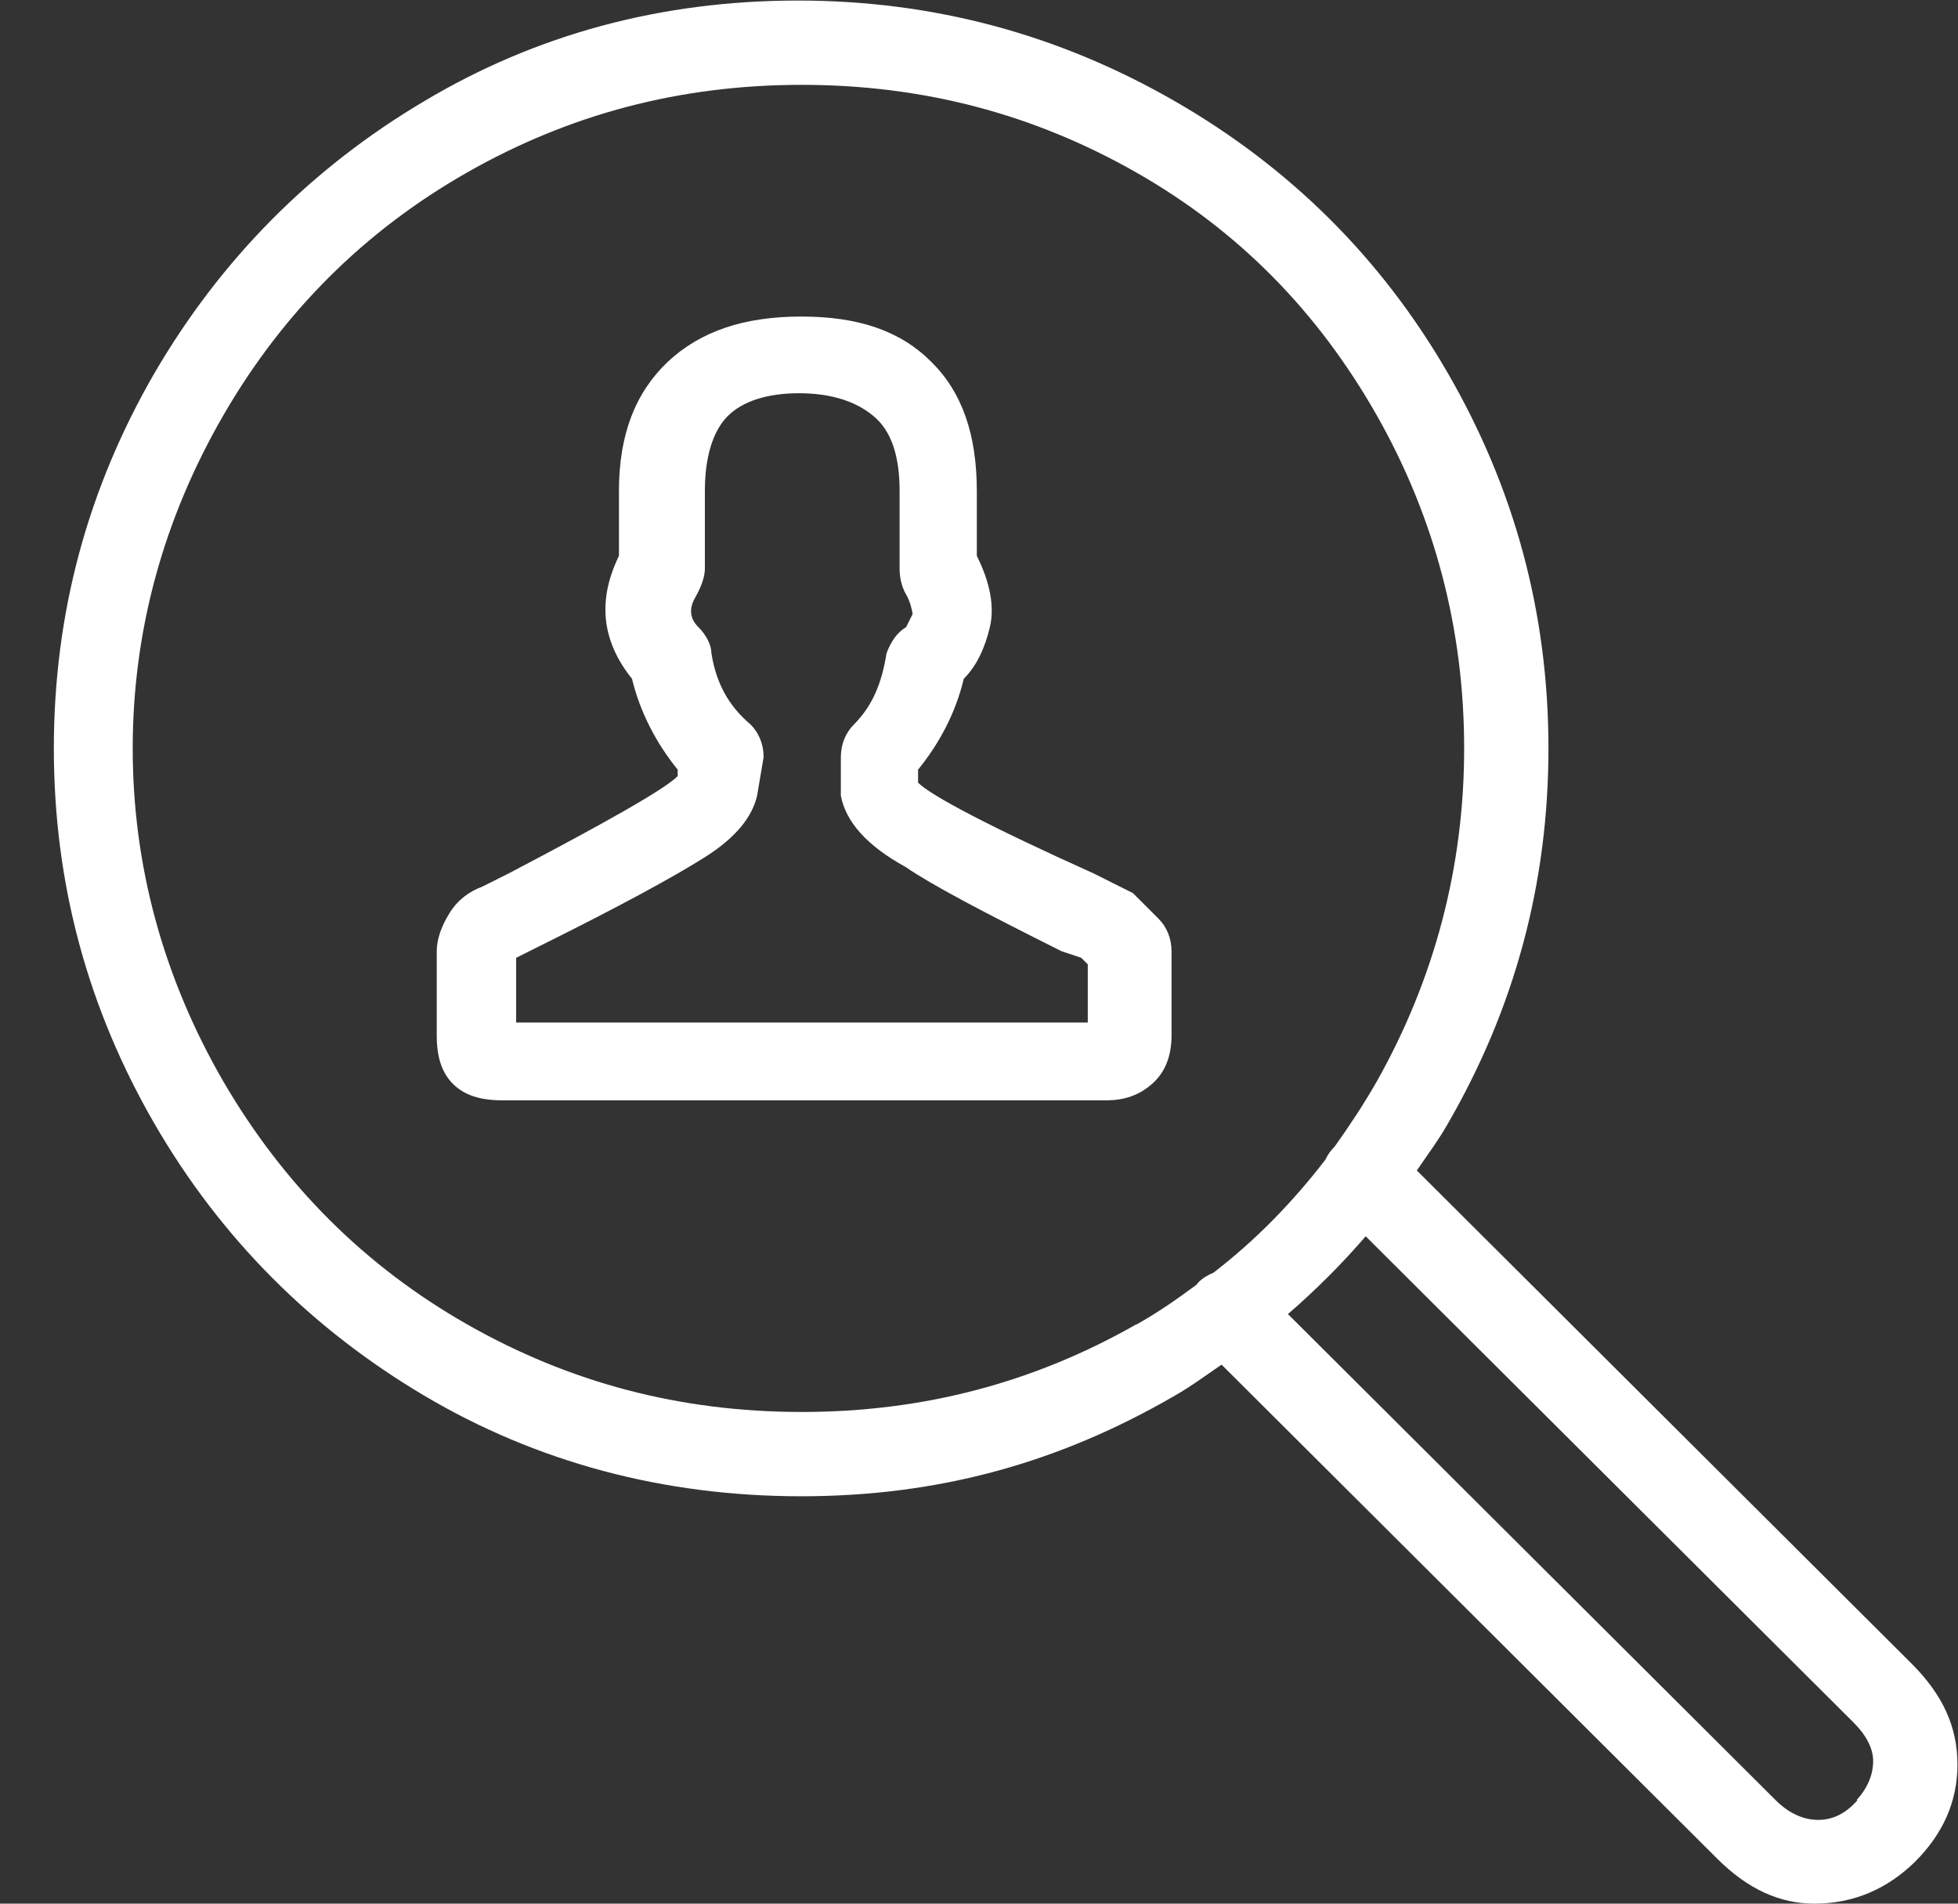
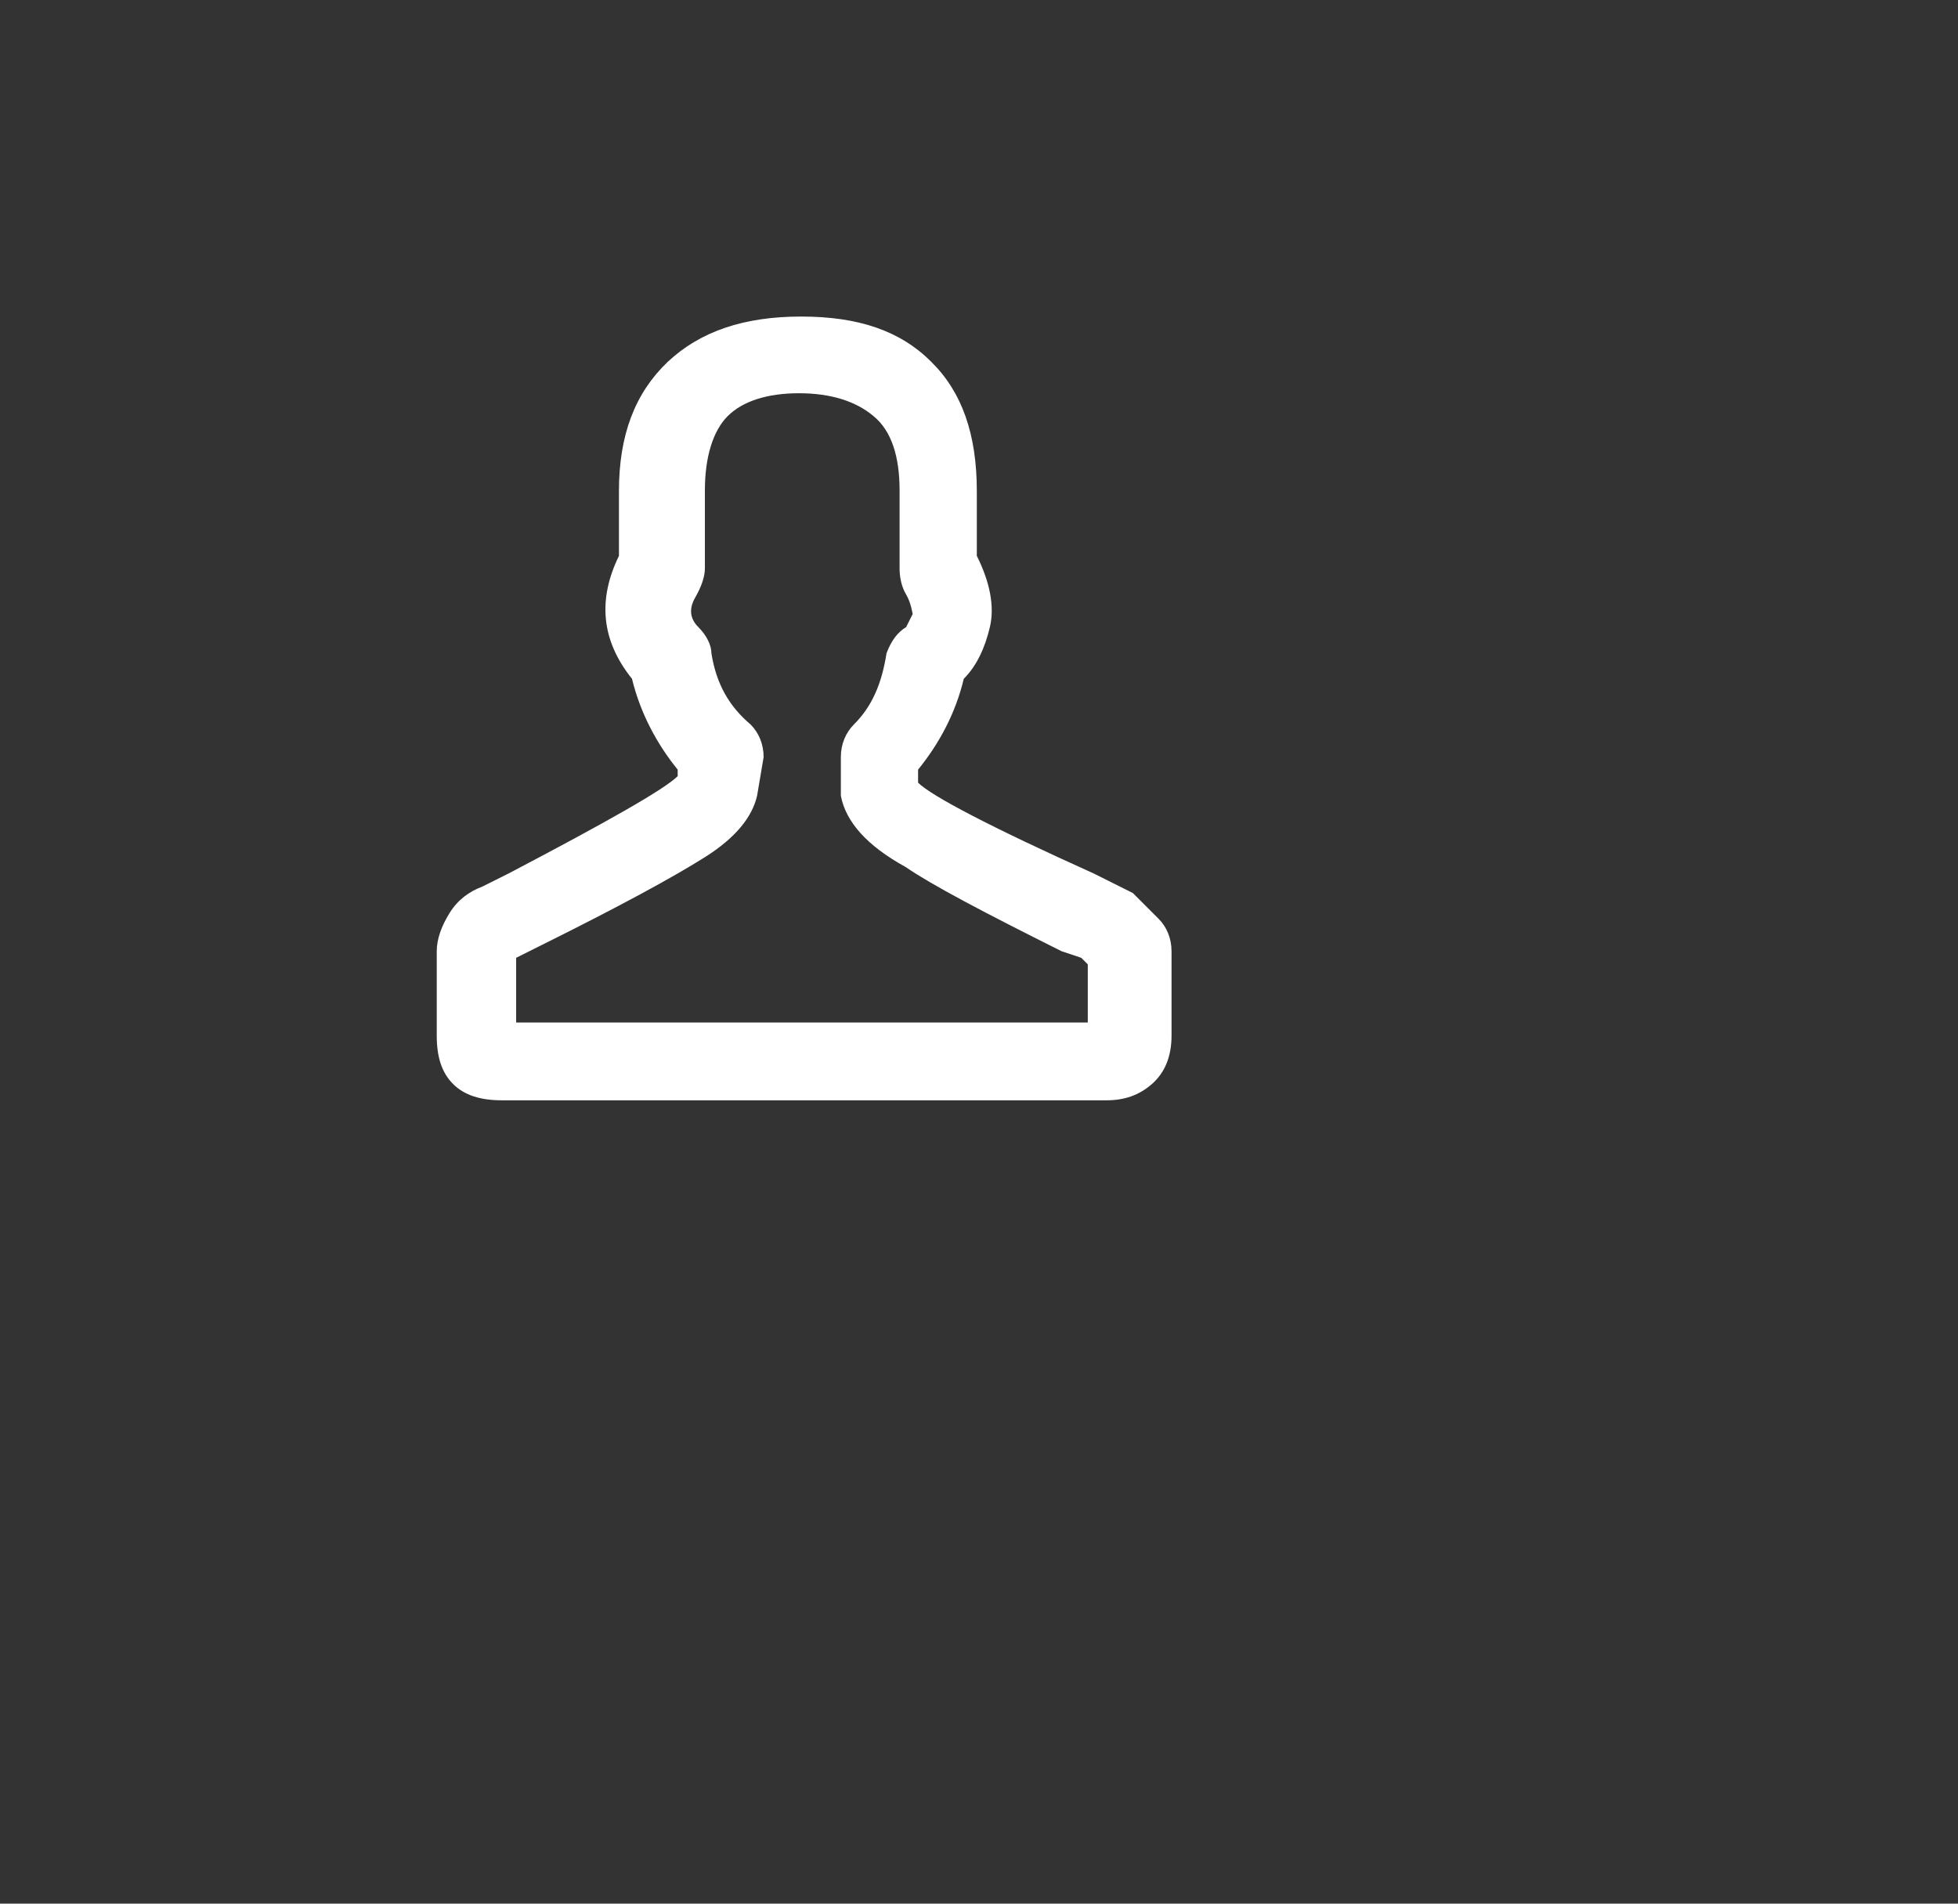
<svg xmlns="http://www.w3.org/2000/svg" width="36" height="35" viewBox="0 0 36 35" fill="none">
  <rect x="0" y="0" width="36" height="35" fill="#333333" stroke="none" />
-   <path d="M35.16 30.6L26.05 21.52C26.24 21.24 26.45 20.96 26.62 20.66C27.84 18.55 28.47 16.26 28.47 13.76C28.47 11.26 27.84 8.97 26.62 6.86C25.4 4.75 23.72 3.08 21.6 1.86C19.48 0.64 17.18 0.01 14.67 0.01C12.16 0.01 9.86 0.63 7.8 1.86C5.74 3.08 4.07 4.75 2.84 6.86C1.62 8.97 0.99 11.26 0.99 13.76C0.99 16.26 1.62 18.55 2.84 20.66C4.06 22.77 5.74 24.44 7.8 25.66C9.86 26.88 12.19 27.51 14.73 27.51C17.27 27.51 19.48 26.89 21.6 25.66C21.9 25.49 22.18 25.28 22.46 25.09L31.57 34.17C32.14 34.74 32.73 35 33.36 35C34.08 35 34.7 34.73 35.21 34.23C35.72 33.72 35.99 33.13 35.99 32.44C35.99 31.75 35.72 31.16 35.15 30.59L35.16 30.6ZM20.89 24.35C19.01 25.42 16.98 25.96 14.74 25.96C12.5 25.96 10.47 25.42 8.59 24.35C6.71 23.28 5.22 21.79 4.11 19.89C3.01 17.99 2.44 15.93 2.44 13.76C2.44 11.59 3.01 9.53 4.11 7.63C5.21 5.73 6.71 4.24 8.59 3.17C10.47 2.1 12.5 1.56 14.74 1.56C16.98 1.56 19.01 2.1 20.89 3.17C22.77 4.24 24.23 5.73 25.31 7.63C26.39 9.53 26.92 11.59 26.92 13.76C26.92 15.93 26.38 17.99 25.31 19.89C25.07 20.31 24.81 20.7 24.54 21.08C24.47 21.15 24.41 21.23 24.37 21.32C23.77 22.1 23.09 22.8 22.31 23.4C22.21 23.44 22.11 23.5 22.03 23.58C22.02 23.59 22.01 23.61 22 23.62C21.65 23.88 21.29 24.13 20.9 24.35H20.89ZM34.15 33.1C33.94 33.34 33.7 33.46 33.43 33.46C33.16 33.46 32.89 33.34 32.65 33.1L23.68 24.16C24.19 23.72 24.67 23.24 25.11 22.73L34.08 31.67C34.32 31.91 34.44 32.15 34.44 32.38C34.44 32.61 34.35 32.86 34.14 33.09L34.15 33.1Z" fill="white" />
  <path d="M21.31 16.9L20.83 16.42L20.11 16.06C18.2 15.2 17.12 14.63 16.88 14.39V14.15C17.27 13.67 17.57 13.11 17.72 12.48C17.96 12.24 18.11 11.91 18.2 11.53C18.29 11.15 18.2 10.7 17.96 10.22V9.03C17.96 7.99 17.69 7.21 17.12 6.65C16.55 6.08 15.78 5.82 14.73 5.82C13.68 5.82 12.88 6.09 12.28 6.65C11.68 7.22 11.38 7.99 11.38 9.03V10.22C10.99 11.02 11.05 11.77 11.62 12.48C11.77 13.1 12.07 13.67 12.46 14.15V14.27C12.22 14.51 11.18 15.1 9.35 16.06L8.87 16.3C8.63 16.39 8.42 16.54 8.27 16.78C8.12 17.02 8.03 17.26 8.03 17.49V19.04C8.03 19.43 8.12 19.72 8.33 19.93C8.54 20.14 8.84 20.23 9.23 20.23H20.34C20.67 20.23 20.94 20.14 21.18 19.93C21.42 19.72 21.54 19.42 21.54 19.04V17.49C21.54 17.25 21.45 17.04 21.3 16.89L21.31 16.9ZM20 18.8H9.49V17.61L9.97 17.37C11.4 16.66 12.39 16.12 12.96 15.76C13.53 15.4 13.83 15.02 13.92 14.63L14.04 13.92C14.04 13.68 13.95 13.47 13.8 13.32C13.41 12.99 13.17 12.58 13.08 12.01C13.08 11.86 12.99 11.68 12.84 11.53C12.69 11.38 12.66 11.2 12.78 10.99C12.9 10.78 12.96 10.6 12.96 10.45V9.02C12.96 8.4 13.11 7.92 13.38 7.65C13.65 7.38 14.1 7.23 14.69 7.23C15.28 7.23 15.74 7.38 16.06 7.65C16.39 7.92 16.54 8.39 16.54 9.02V10.45C16.54 10.6 16.57 10.78 16.66 10.93C16.75 11.08 16.78 11.29 16.78 11.29L16.66 11.53C16.51 11.62 16.39 11.77 16.3 12.01C16.21 12.58 16.03 12.99 15.7 13.32C15.55 13.47 15.46 13.68 15.46 13.92V14.63C15.55 15.11 15.94 15.55 16.65 15.94C17.13 16.27 18.08 16.77 19.52 17.49L19.88 17.61L20 17.73V18.8Z" fill="white" />
</svg>